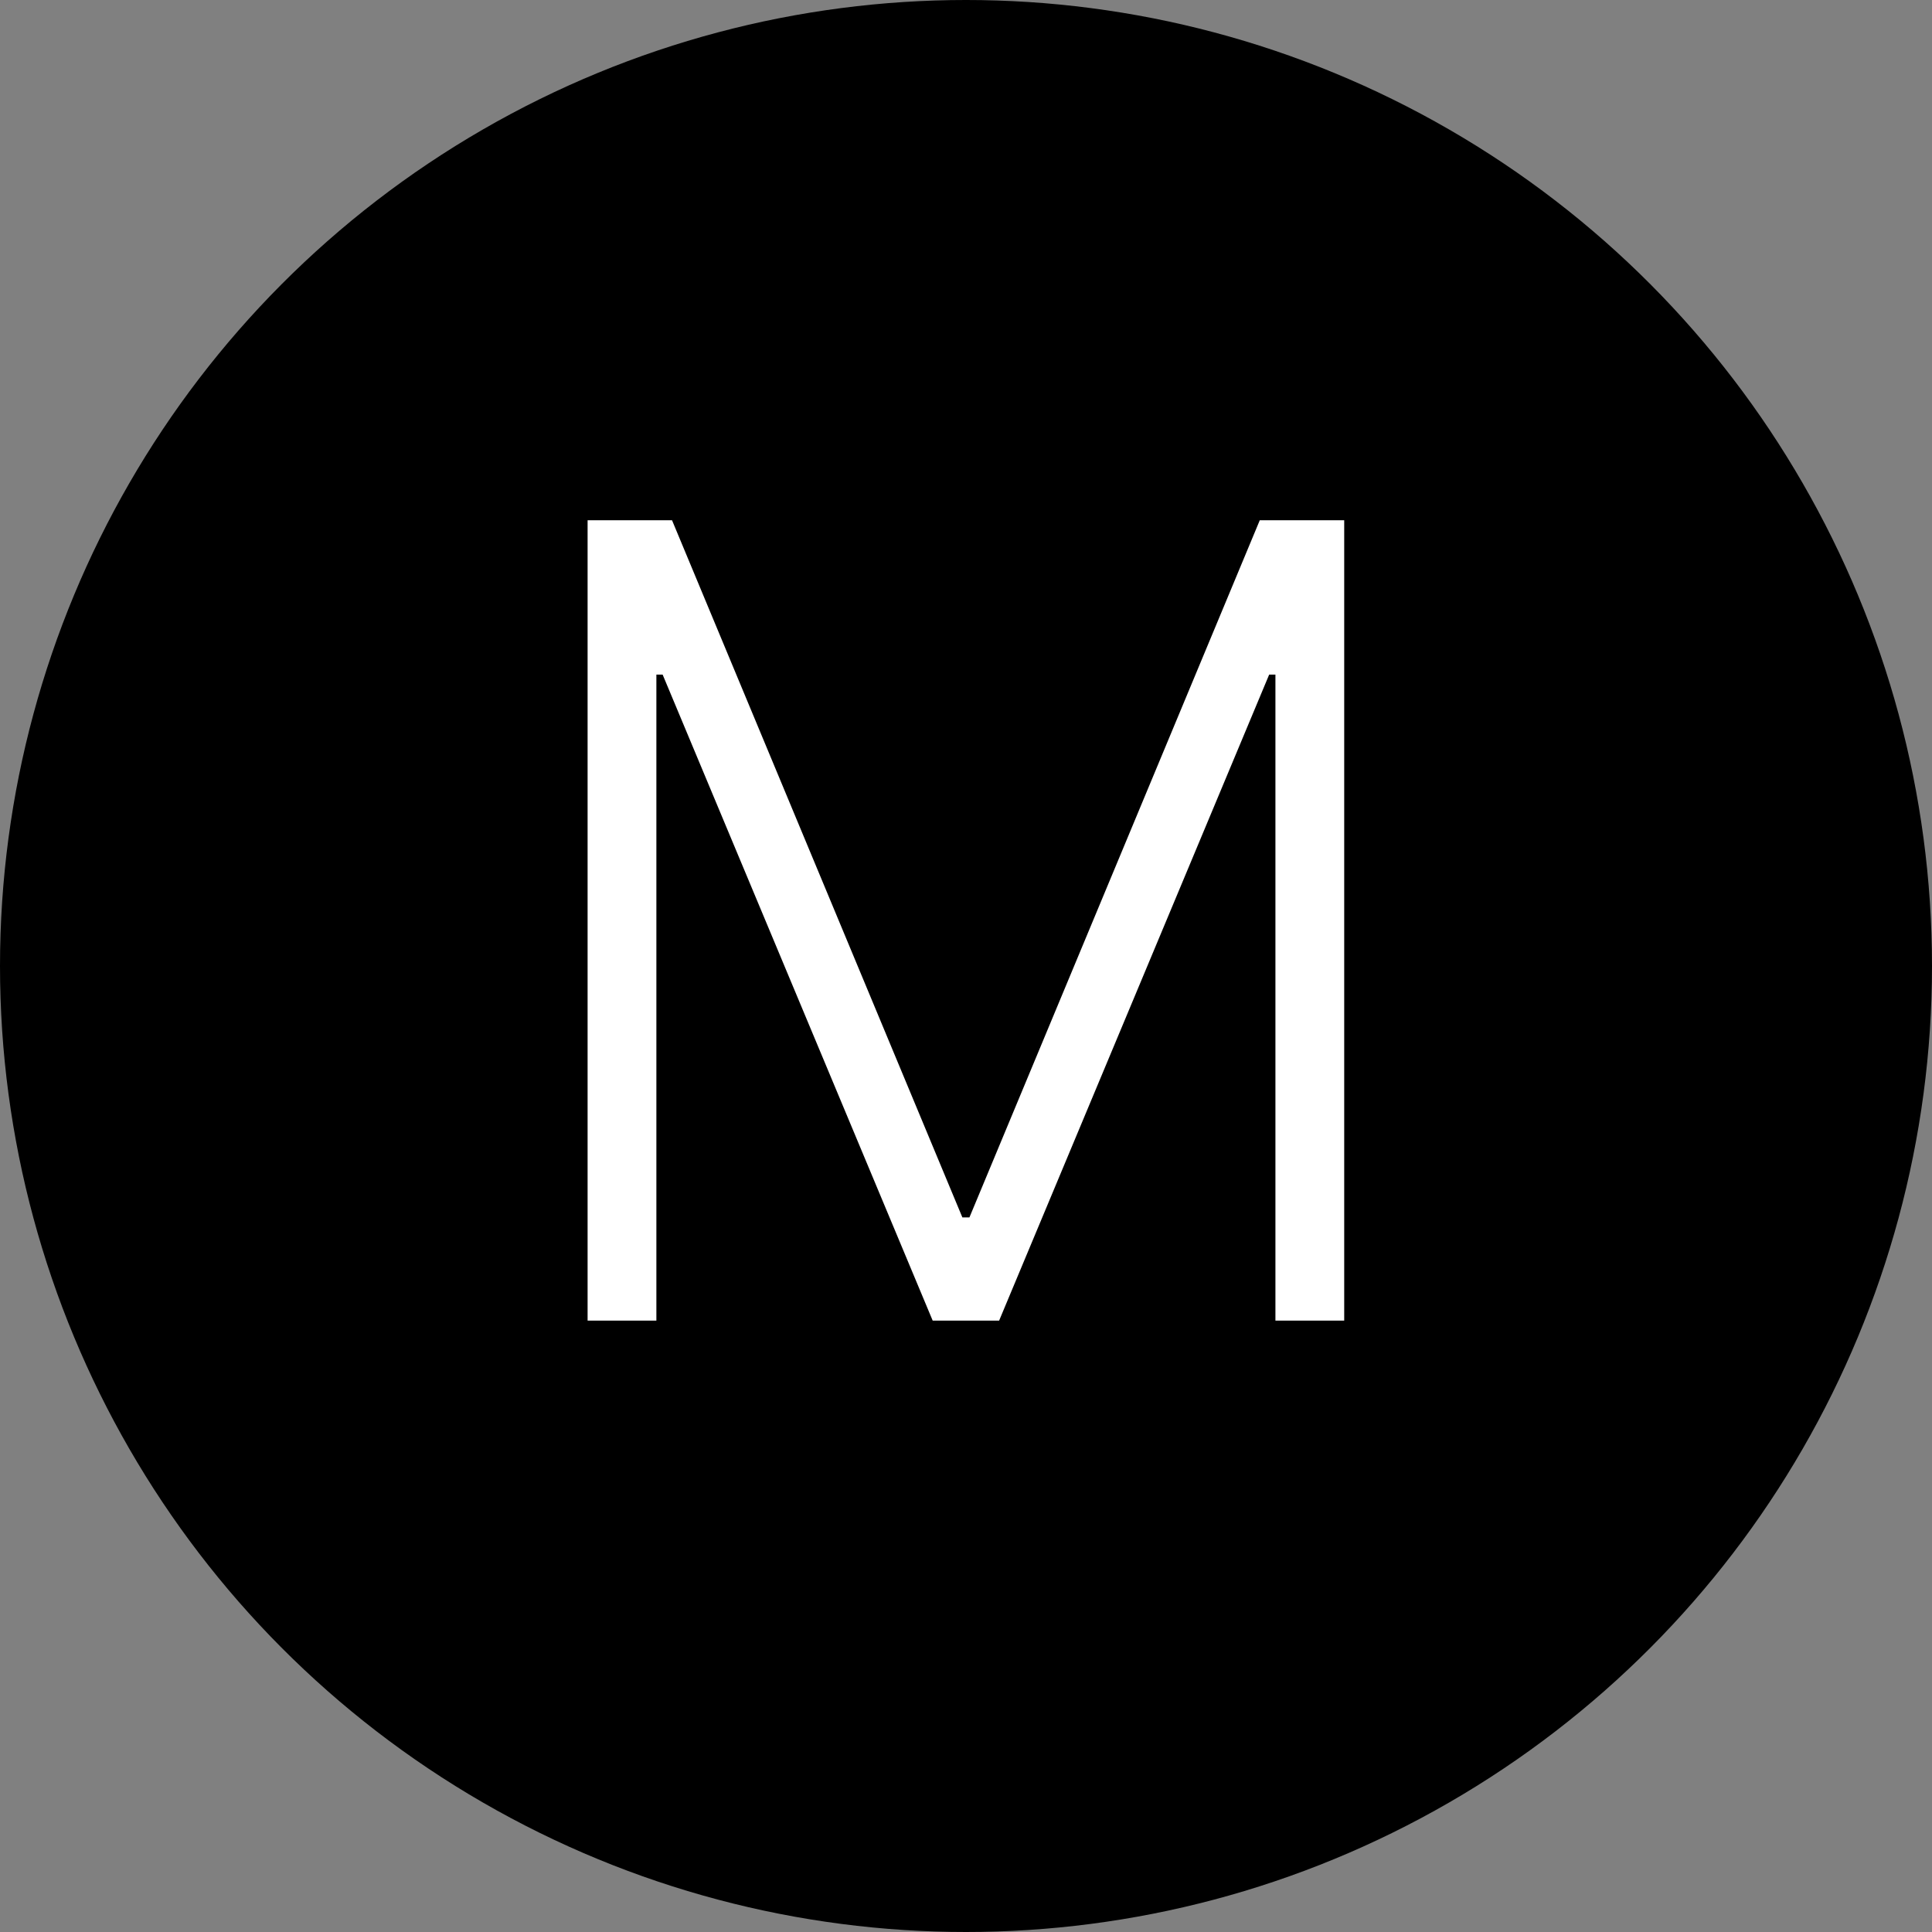
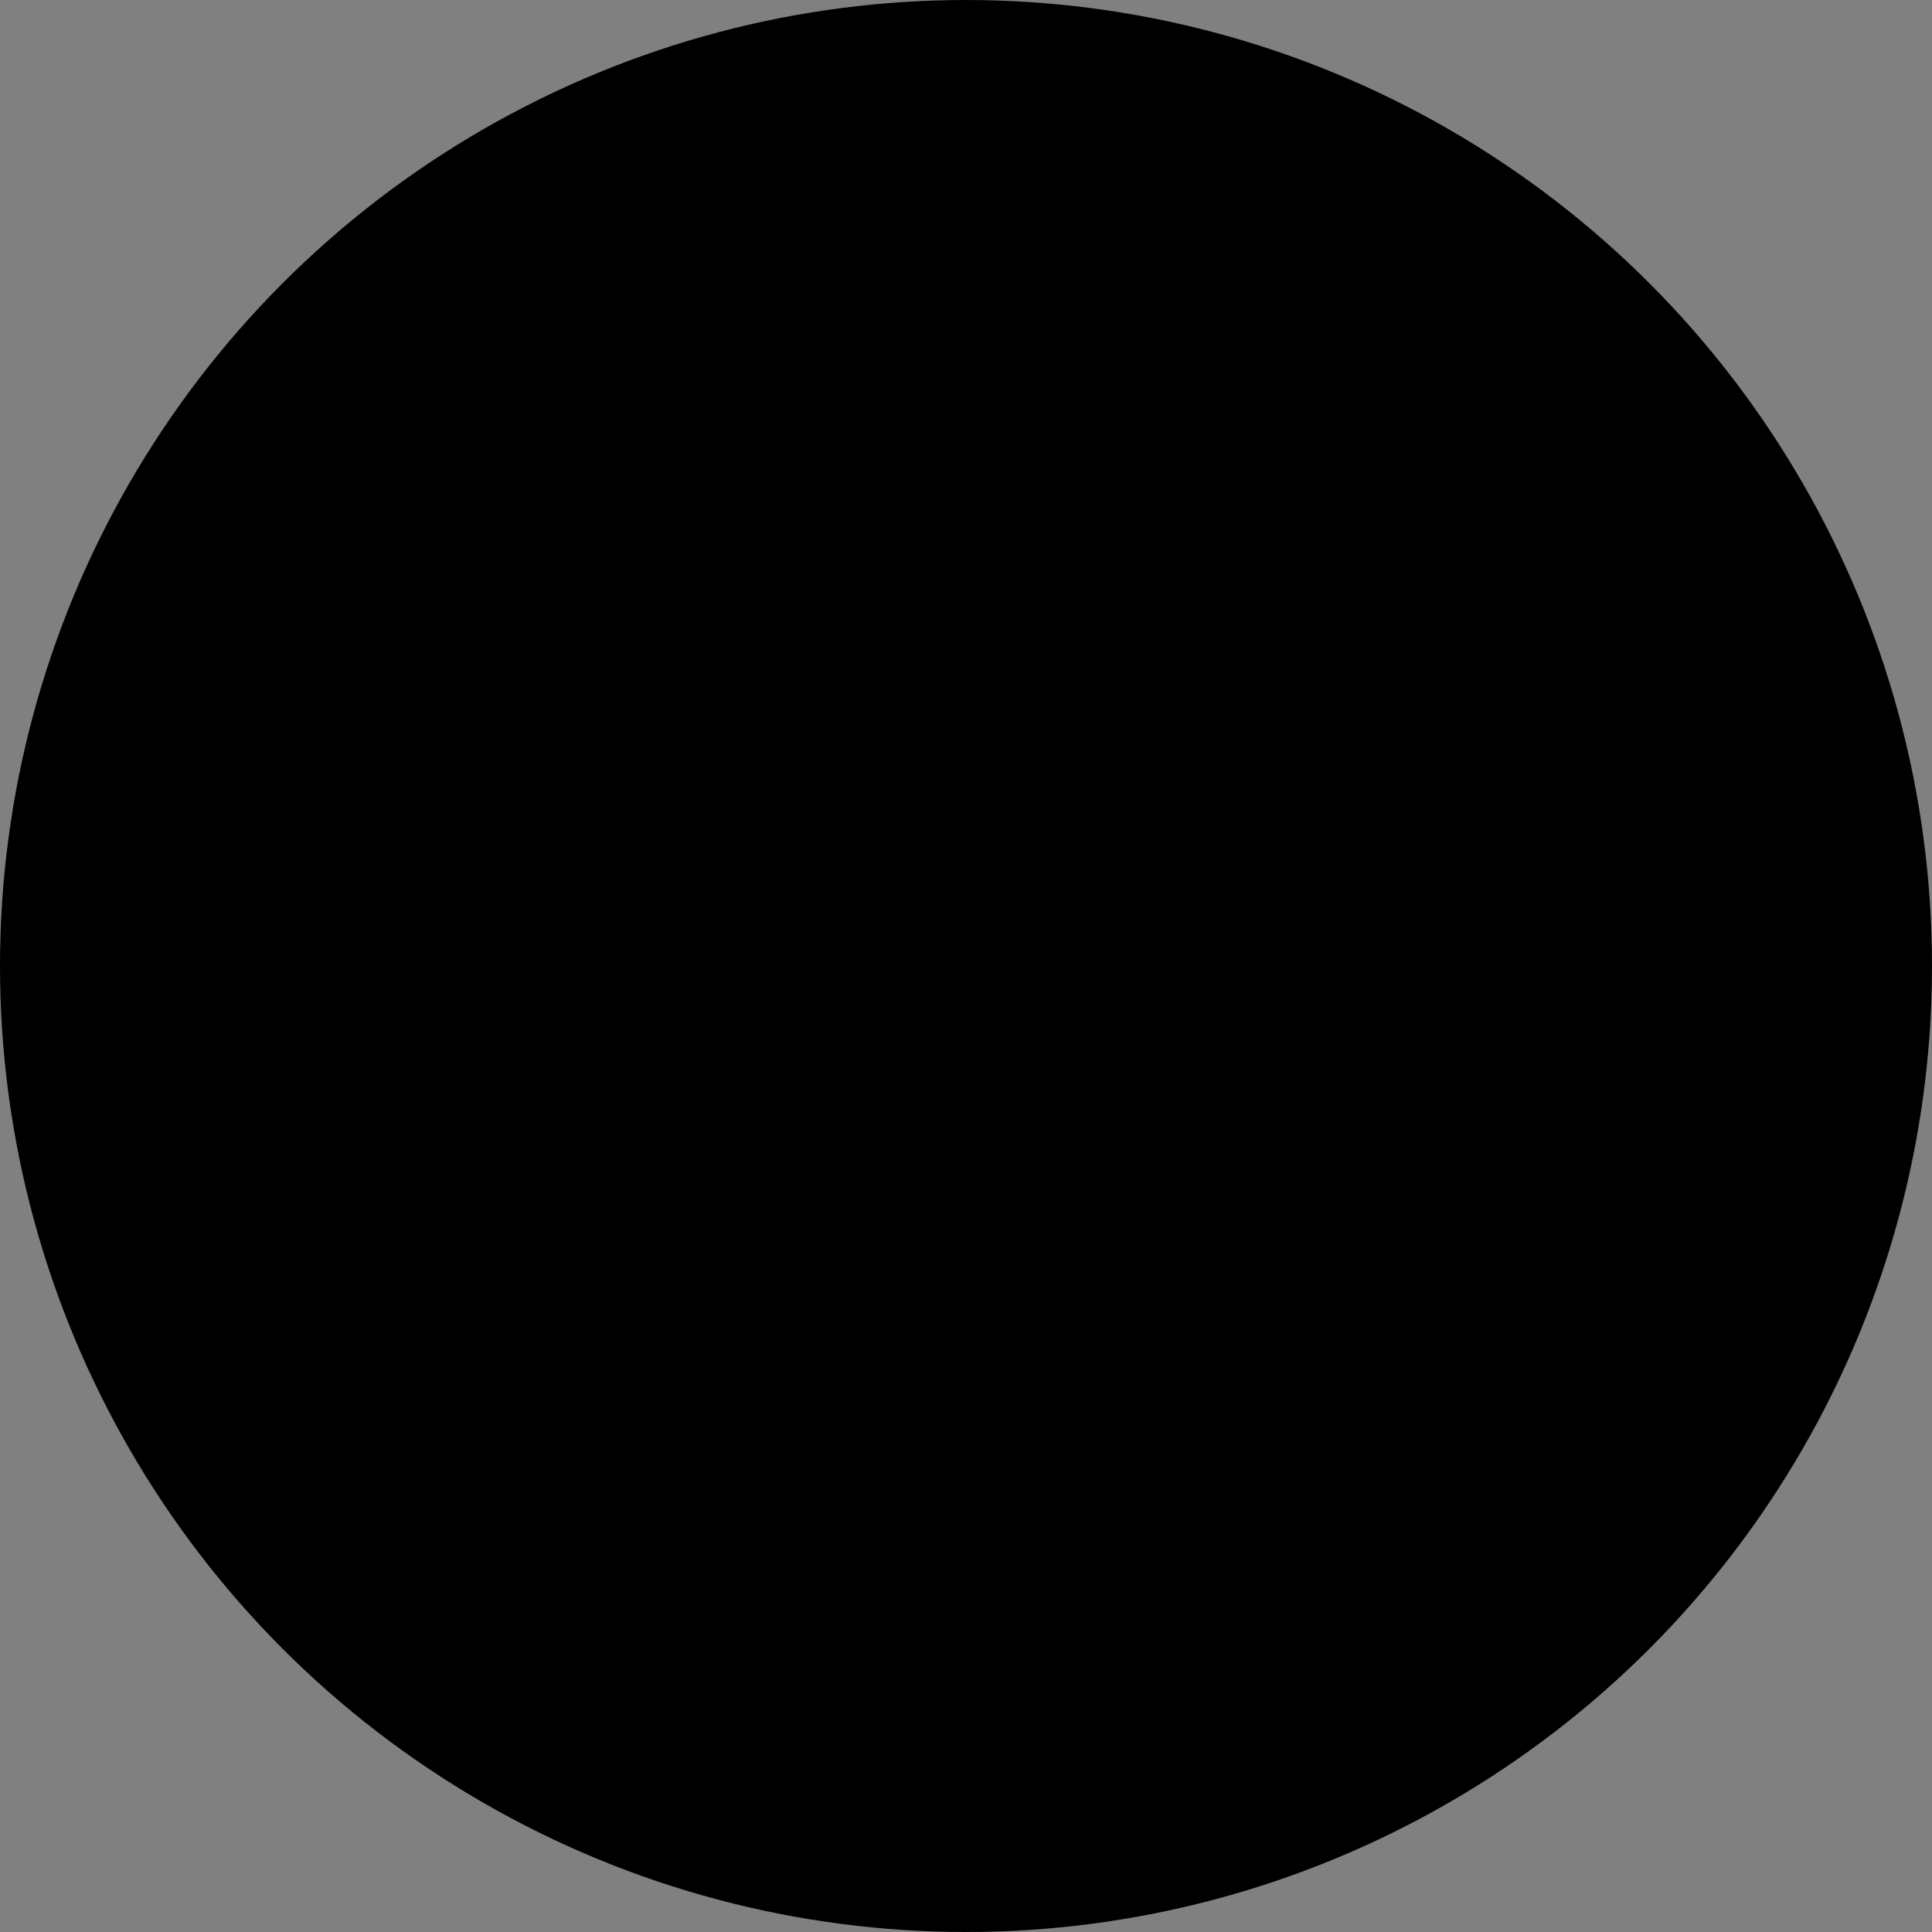
<svg xmlns="http://www.w3.org/2000/svg" width="158" height="158" viewBox="0 0 158 158" fill="none">
  <rect x="0" y="0" width="158" height="158" fill="#808080" stroke="none" />
  <circle cx="79" cy="79" r="79" fill="black" />
-   <path d="M48.054 42.545H54.958L78.704 99.562H79.28L103.026 42.545H109.93V108H104.305V55.17H103.793L81.709 108H76.275L54.191 55.17H53.679V108H48.054V42.545Z" fill="white" />
</svg>